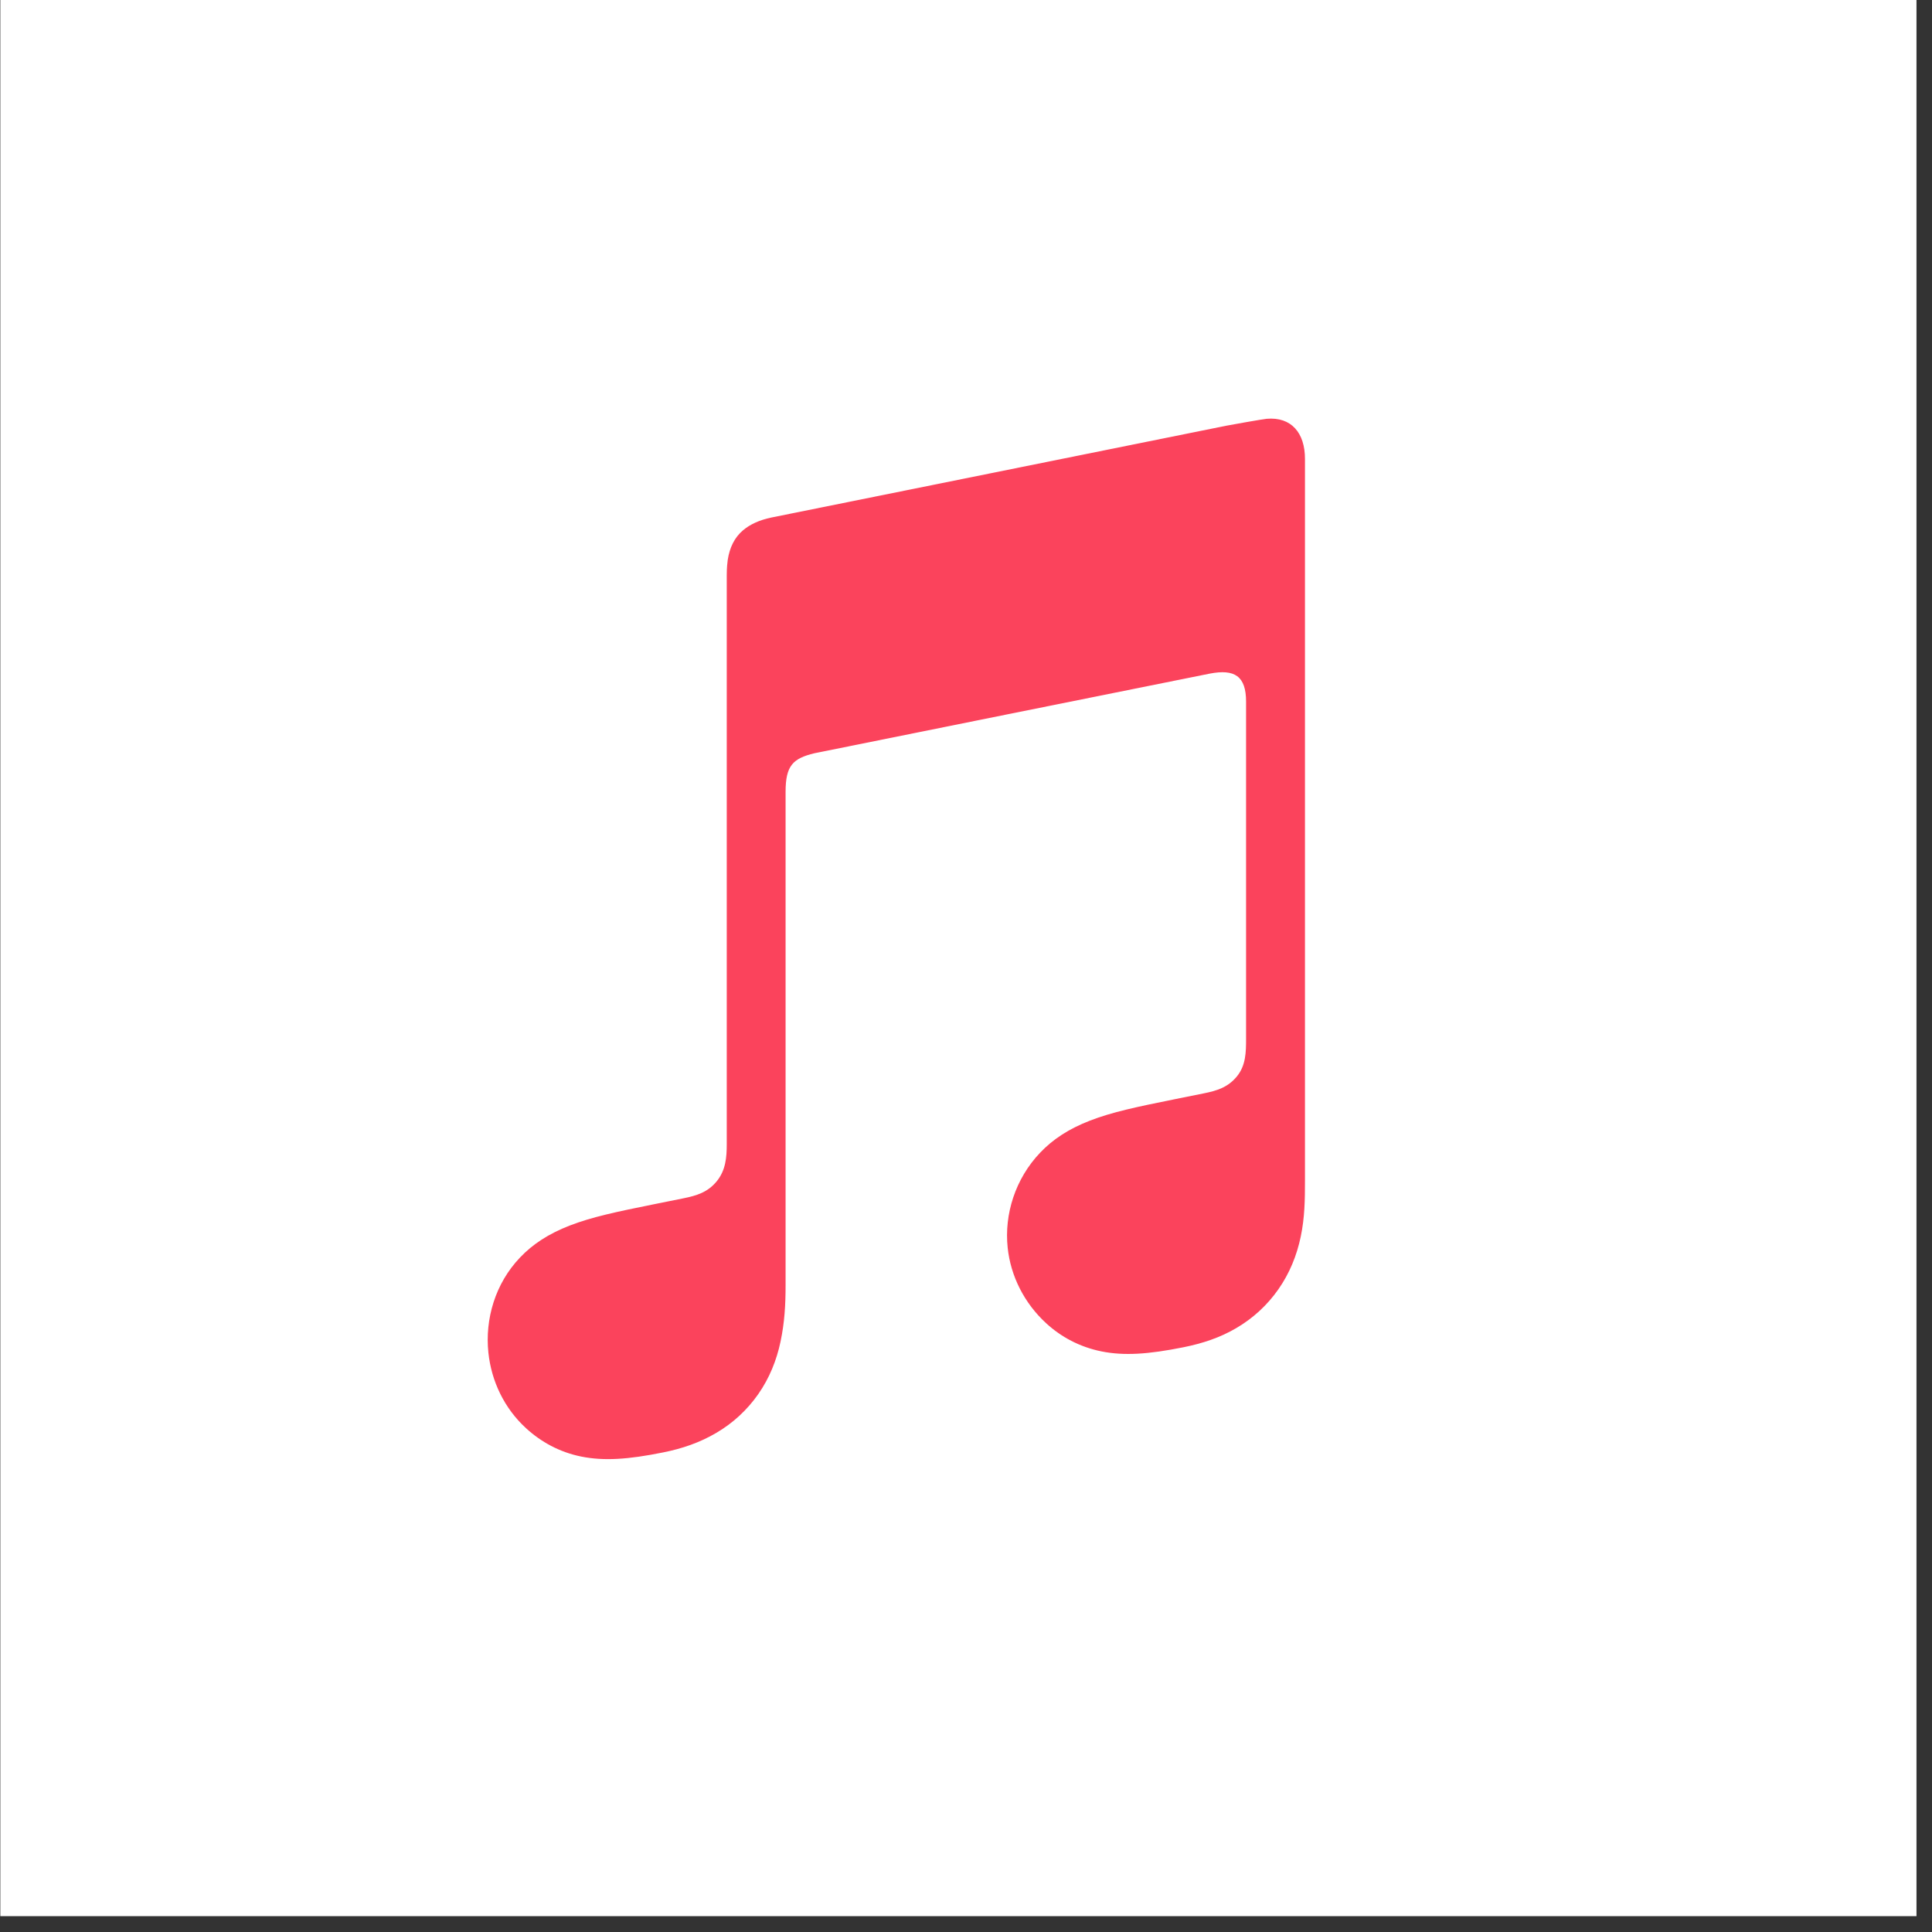
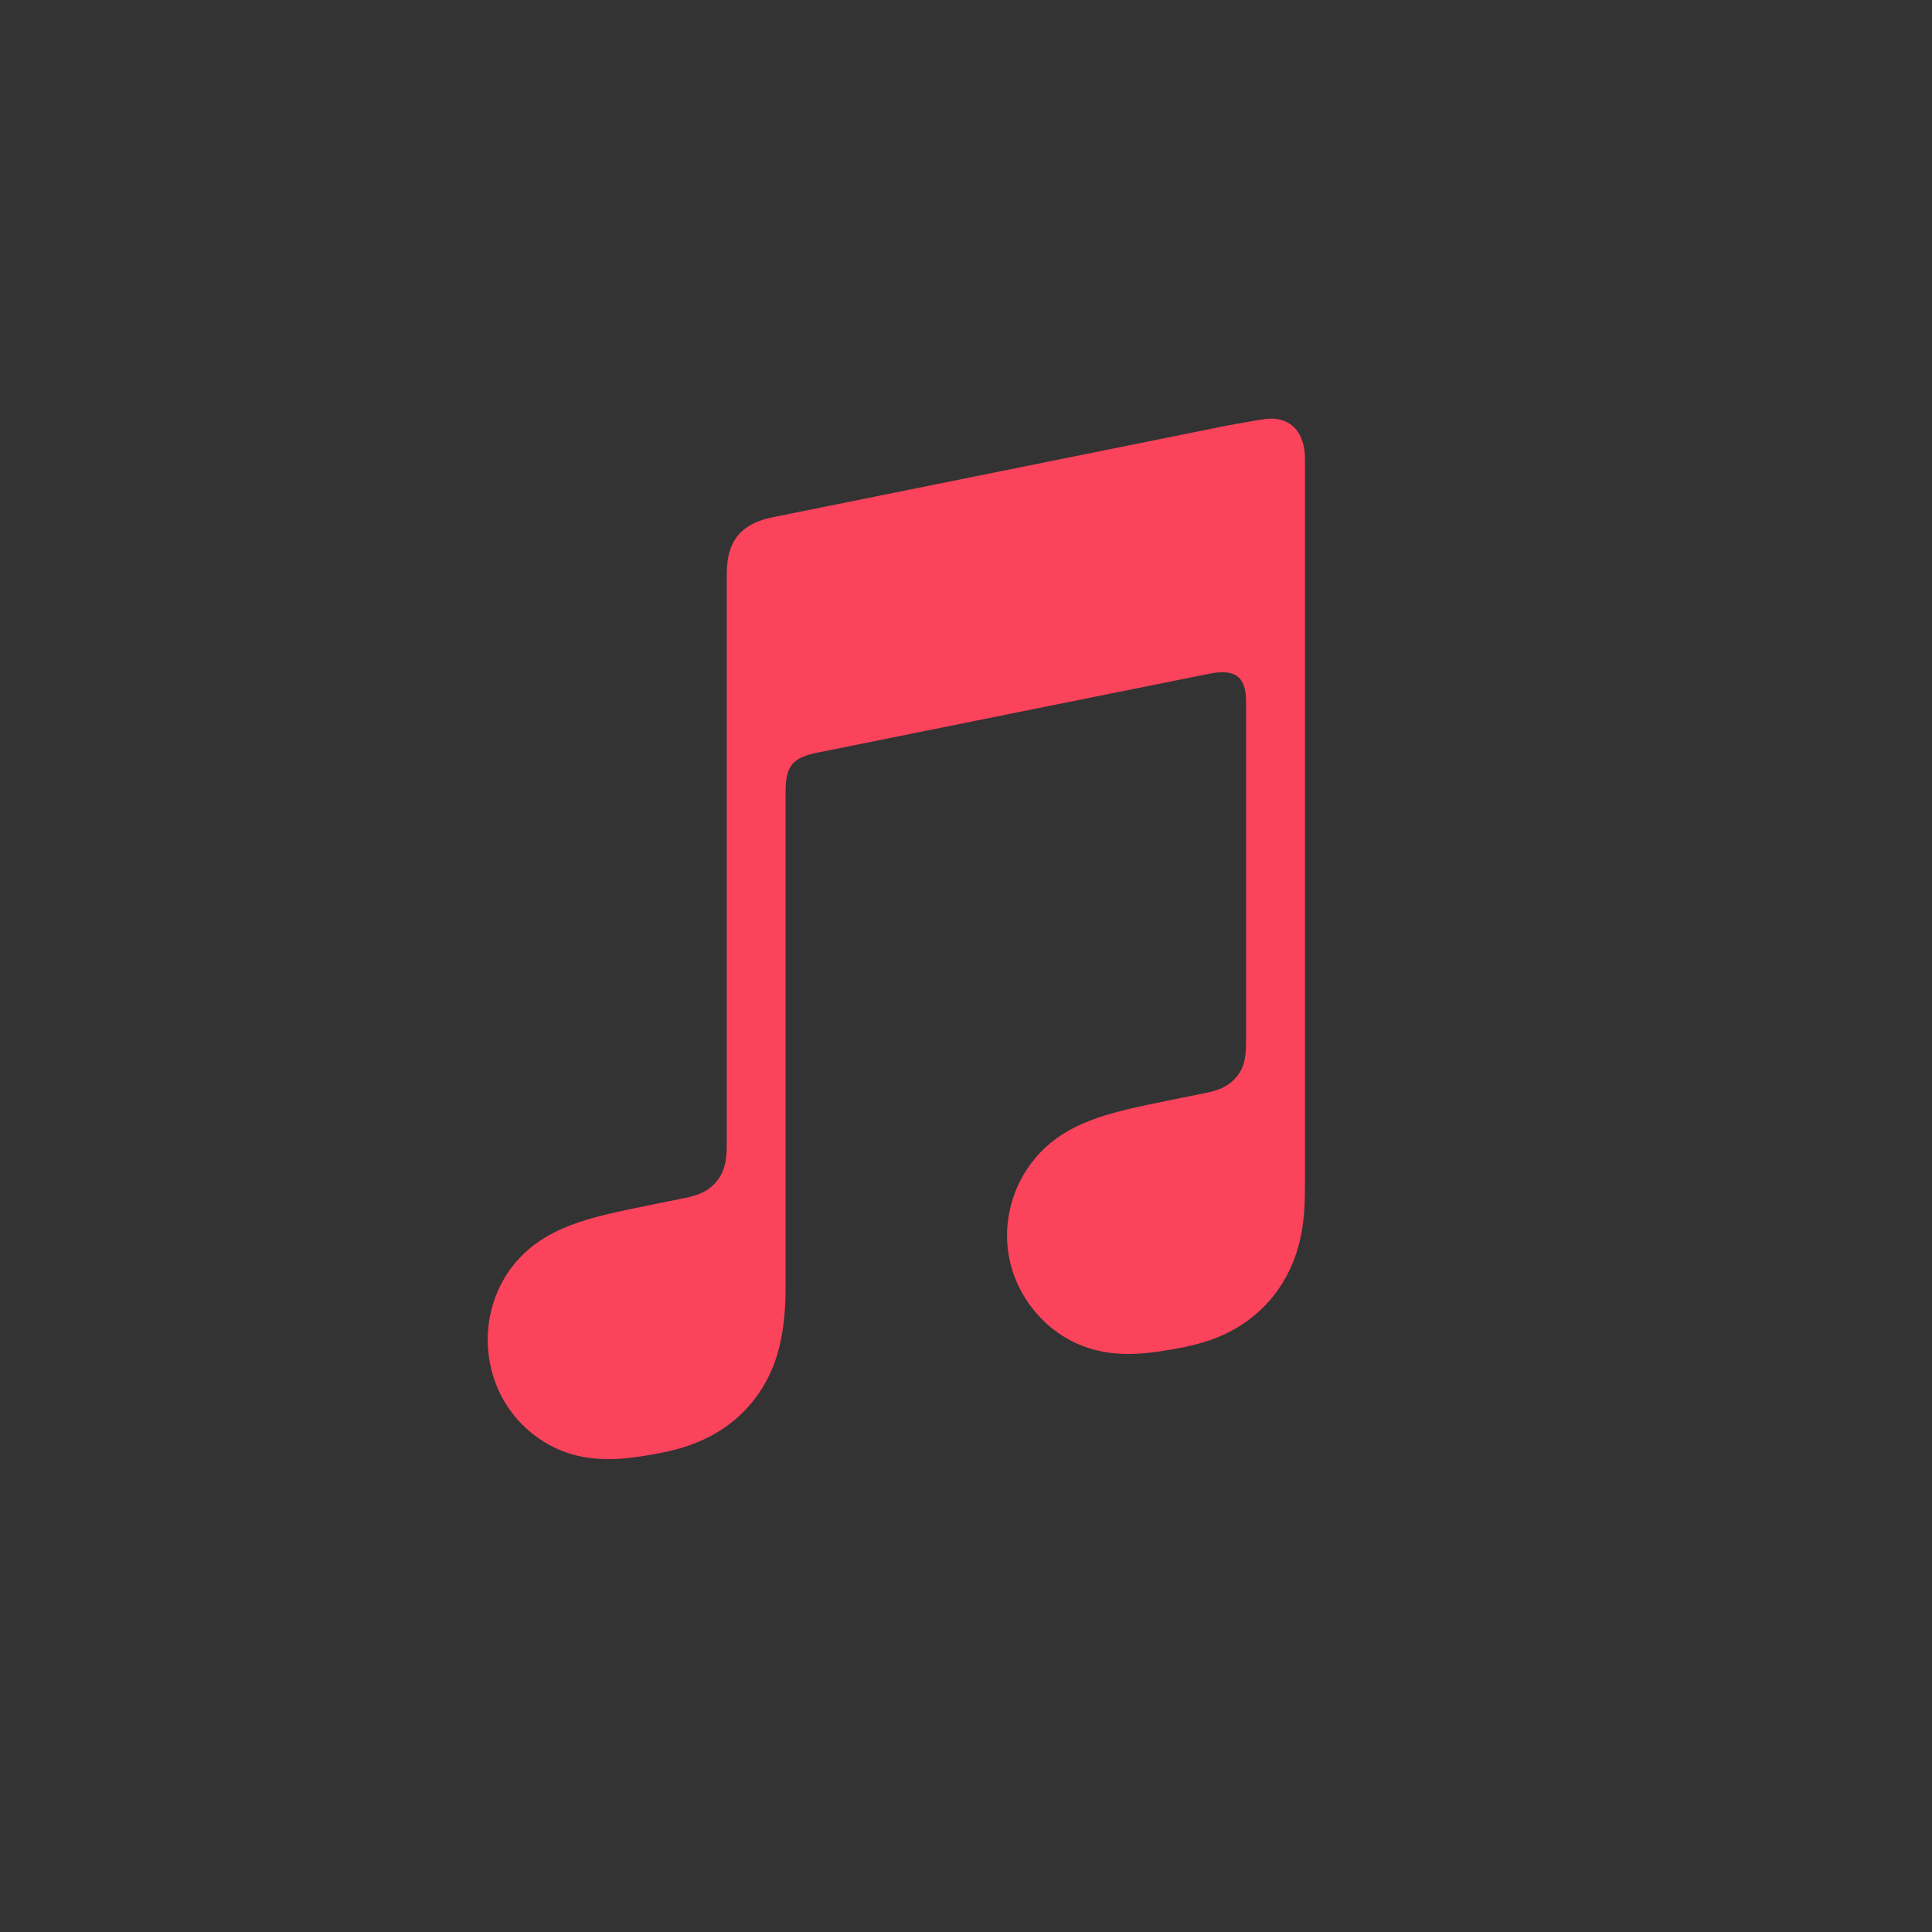
<svg xmlns="http://www.w3.org/2000/svg" width="60" height="60" viewBox="0 0 60 60" fill="none">
  <rect x="0" y="0" width="60" height="60" fill="#333333" stroke="none" />
-   <rect x="0.01" width="59.508" height="59.508" fill="white" />
  <path fill-rule="evenodd" clip-rule="evenodd" d="M39.337 13.006C39.222 13.016 38.202 13.197 38.079 13.222L23.962 16.071L23.956 16.072C23.588 16.15 23.299 16.28 23.076 16.468C22.807 16.694 22.658 17.013 22.601 17.385C22.59 17.464 22.57 17.625 22.57 17.863C22.57 17.863 22.57 32.286 22.57 35.532C22.57 35.945 22.537 36.346 22.257 36.688C21.977 37.029 21.632 37.132 21.227 37.214C20.919 37.276 20.612 37.338 20.304 37.4C19.138 37.635 18.379 37.795 17.692 38.061C17.035 38.316 16.543 38.64 16.151 39.052C15.374 39.866 15.059 40.97 15.167 42.005C15.259 42.887 15.656 43.732 16.338 44.356C16.799 44.778 17.374 45.099 18.052 45.235C18.755 45.376 19.505 45.327 20.6 45.105C21.183 44.988 21.729 44.804 22.249 44.497C22.764 44.194 23.204 43.789 23.549 43.295C23.894 42.8 24.117 42.25 24.24 41.666C24.367 41.063 24.397 40.518 24.397 39.916V24.591C24.397 23.771 24.629 23.554 25.292 23.393C25.292 23.393 37.026 21.026 37.574 20.919C38.338 20.773 38.698 20.991 38.698 21.792V32.253C38.698 32.667 38.694 33.087 38.412 33.43C38.132 33.772 37.786 33.875 37.381 33.956C37.074 34.019 36.766 34.081 36.459 34.142C35.293 34.377 34.534 34.537 33.847 34.803C33.19 35.058 32.697 35.383 32.306 35.794C31.528 36.608 31.185 37.713 31.294 38.747C31.386 39.63 31.811 40.474 32.493 41.098C32.953 41.52 33.529 41.832 34.207 41.969C34.91 42.11 35.66 42.06 36.755 41.84C37.338 41.722 37.884 41.547 38.404 41.239C38.918 40.936 39.359 40.531 39.703 40.038C40.049 39.543 40.272 38.993 40.395 38.408C40.521 37.805 40.527 37.26 40.527 36.659V14.254C40.529 13.441 40.1 12.94 39.337 13.006Z" fill="#FB435C" />
</svg>